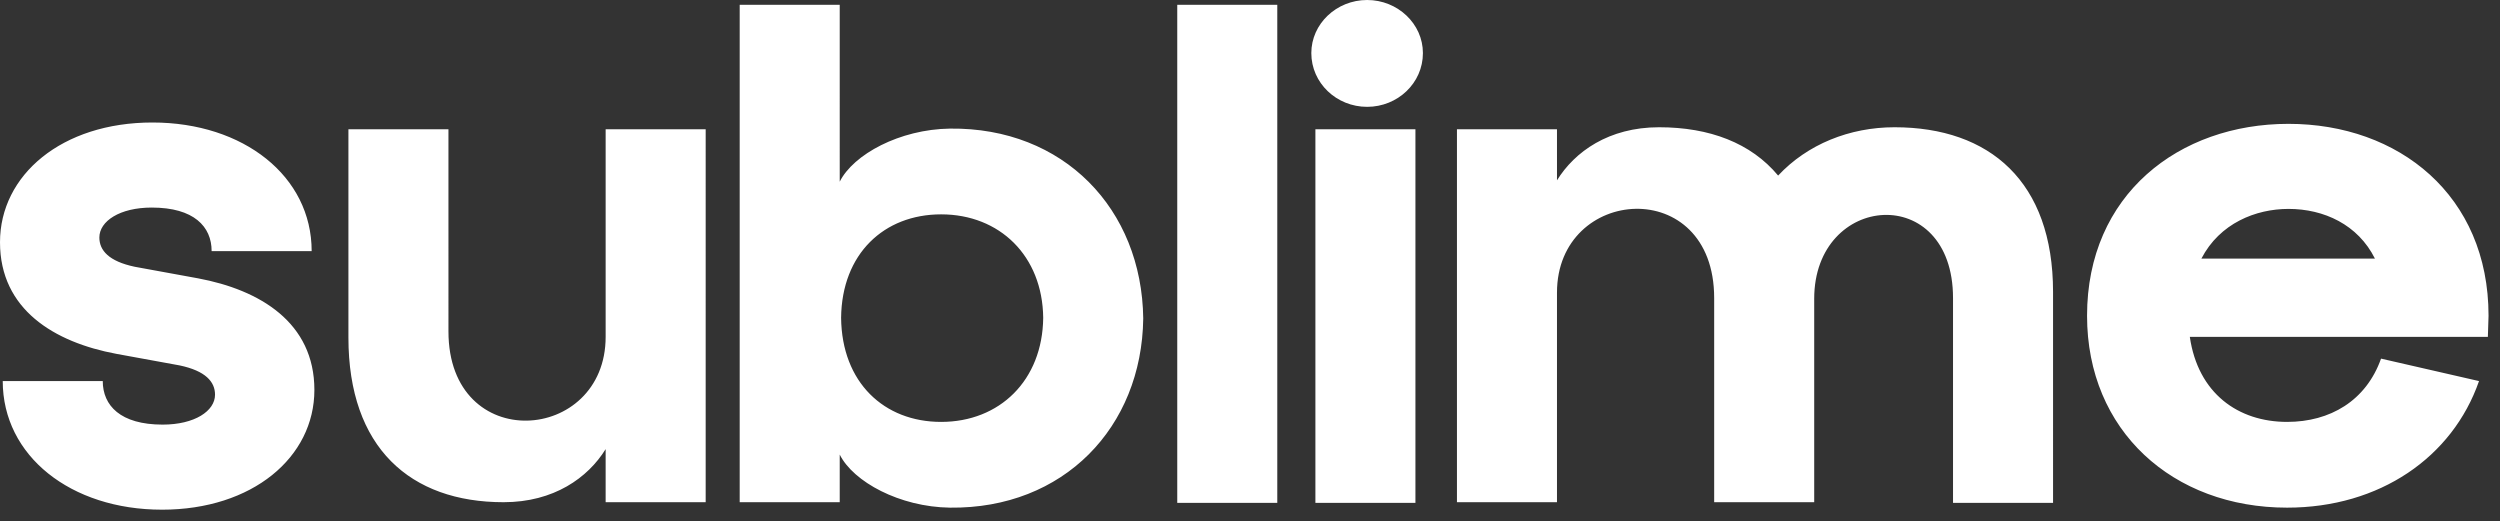
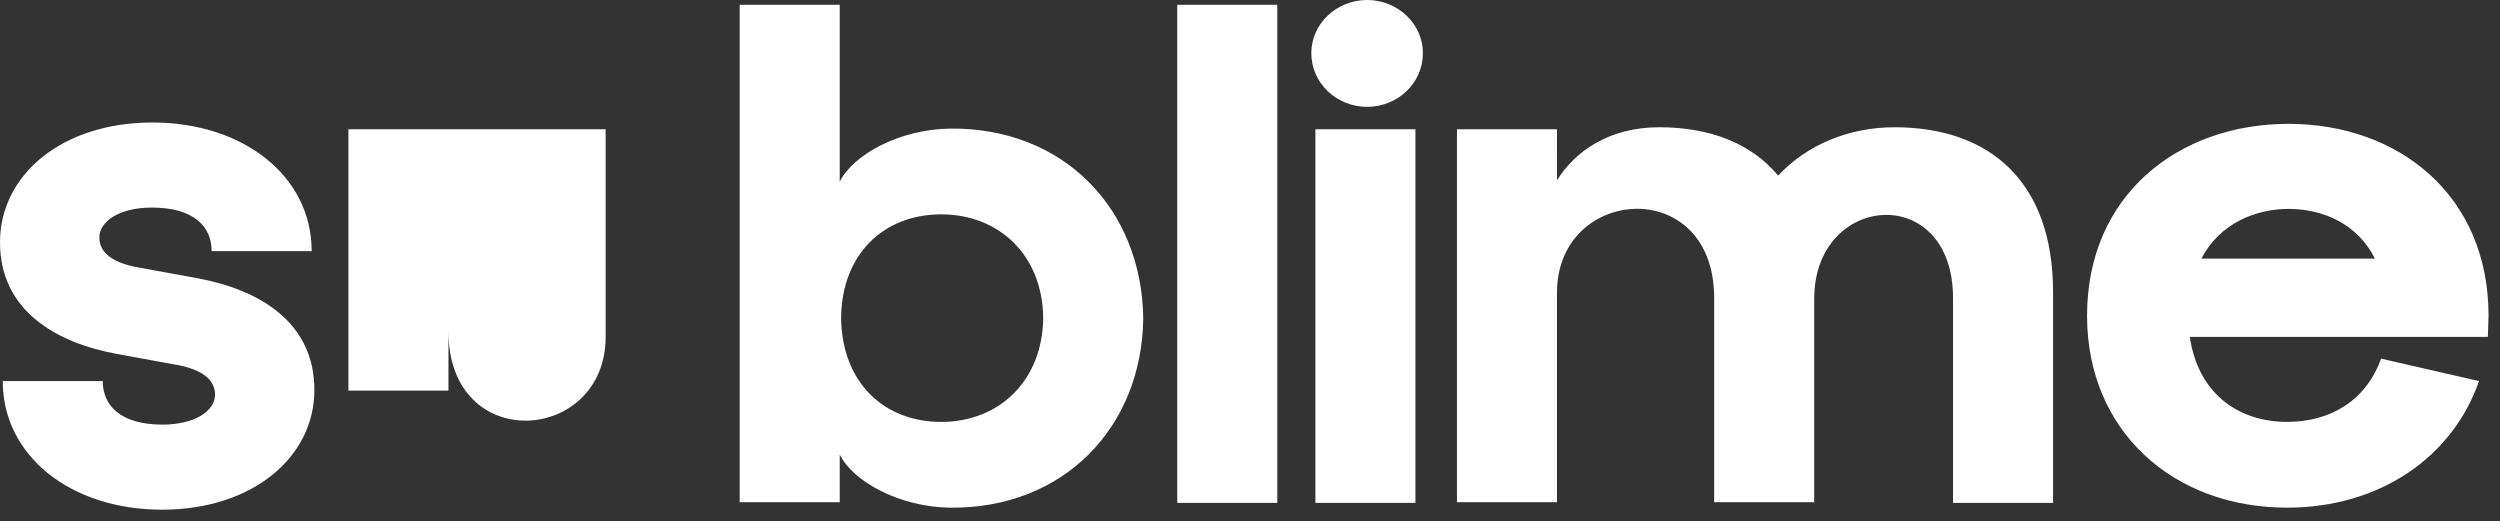
<svg xmlns="http://www.w3.org/2000/svg" width="100%" height="100%" viewBox="0 0 163 34" fill-rule="nonzero" stroke-linejoin="round" stroke-miterlimit="2" fill="#fff">
  <rect x="0" y="0" width="163" height="34" fill="#333333" stroke="none" />
-   <path d="M10.56 33.232c5.901 0 9.938-3.416 9.938-7.809s-3.549-6.522-7.587-7.276l-4.126-.754c-1.686-.355-2.307-1.065-2.307-1.908 0-1.065 1.331-1.952 3.416-1.952 2.751 0 3.904 1.242 3.904 2.84h6.522c0-4.88-4.437-8.386-10.382-8.386C4.038 7.986 0 11.403 0 15.795s3.549 6.522 7.587 7.276l4.126.754c1.686.355 2.307 1.065 2.307 1.908 0 1.065-1.331 1.952-3.416 1.952-2.751 0-3.904-1.242-3.904-2.84H.178c0 4.88 4.437 8.386 10.382 8.386zM46.01 8.43h-6.522v13.532c0 6.966-10.249 7.72-10.249-.355V8.43h-6.522v13.577c0 7.188 4.038 10.737 10.116 10.737 3.283 0 5.502-1.597 6.655-3.461v3.461h6.522V8.43zm28.529 12.334c-.089-7.143-5.191-12.467-12.601-12.379-3.283.044-6.3 1.686-7.188 3.461V.311h-6.522v32.433h6.522v-3.106c.887 1.775 3.904 3.416 7.188 3.461 7.409.089 12.512-5.235 12.601-12.334zM54.84 20.72c.044-4.171 2.795-6.744 6.522-6.744 3.816 0 6.611 2.706 6.655 6.744-.044 4.082-2.84 6.788-6.655 6.788-3.727 0-6.478-2.573-6.522-6.788zM76.757.311h6.522v32.477h-6.522zm9.007 32.477h6.522V8.43h-6.522v24.358zm3.372-25.822c1.997 0 3.638-1.553 3.638-3.505C92.774 1.553 91.132 0 89.136 0s-3.638 1.553-3.638 3.461c0 1.952 1.642 3.505 3.638 3.505zm34.385 1.331c-2.928 0-5.679 1.109-7.587 3.15-1.775-2.13-4.481-3.15-7.764-3.15s-5.502 1.597-6.655 3.461V8.43h-6.522v24.314h6.522V19.078c0-6.966 10.249-7.72 10.249.355v13.31h6.522V19.478c0-6.921 9.051-7.631 9.051-.044v13.355h6.522V19.034c0-7.188-4.126-10.737-10.338-10.737zm31.324 8.563h-11.314c1.198-2.307 3.549-3.239 5.679-3.239 2.307 0 4.526 1.02 5.635 3.239zm6.788 7.986l-6.389-1.464c-.976 2.751-3.328 4.126-6.123 4.126-3.195 0-5.812-1.863-6.345-5.546h19.433l.044-1.375c0-7.853-5.857-12.512-13.044-12.512-7.143 0-13.133 4.614-13.133 12.512 0 7.498 5.59 12.512 13.044 12.512 6.034 0 10.781-3.283 12.512-8.252z" />
+   <path d="M10.56 33.232c5.901 0 9.938-3.416 9.938-7.809s-3.549-6.522-7.587-7.276l-4.126-.754c-1.686-.355-2.307-1.065-2.307-1.908 0-1.065 1.331-1.952 3.416-1.952 2.751 0 3.904 1.242 3.904 2.84h6.522c0-4.88-4.437-8.386-10.382-8.386C4.038 7.986 0 11.403 0 15.795s3.549 6.522 7.587 7.276l4.126.754c1.686.355 2.307 1.065 2.307 1.908 0 1.065-1.331 1.952-3.416 1.952-2.751 0-3.904-1.242-3.904-2.84H.178c0 4.88 4.437 8.386 10.382 8.386zM46.01 8.43h-6.522v13.532c0 6.966-10.249 7.72-10.249-.355V8.43h-6.522v13.577v3.461h6.522V8.43zm28.529 12.334c-.089-7.143-5.191-12.467-12.601-12.379-3.283.044-6.3 1.686-7.188 3.461V.311h-6.522v32.433h6.522v-3.106c.887 1.775 3.904 3.416 7.188 3.461 7.409.089 12.512-5.235 12.601-12.334zM54.84 20.72c.044-4.171 2.795-6.744 6.522-6.744 3.816 0 6.611 2.706 6.655 6.744-.044 4.082-2.84 6.788-6.655 6.788-3.727 0-6.478-2.573-6.522-6.788zM76.757.311h6.522v32.477h-6.522zm9.007 32.477h6.522V8.43h-6.522v24.358zm3.372-25.822c1.997 0 3.638-1.553 3.638-3.505C92.774 1.553 91.132 0 89.136 0s-3.638 1.553-3.638 3.461c0 1.952 1.642 3.505 3.638 3.505zm34.385 1.331c-2.928 0-5.679 1.109-7.587 3.15-1.775-2.13-4.481-3.15-7.764-3.15s-5.502 1.597-6.655 3.461V8.43h-6.522v24.314h6.522V19.078c0-6.966 10.249-7.72 10.249.355v13.31h6.522V19.478c0-6.921 9.051-7.631 9.051-.044v13.355h6.522V19.034c0-7.188-4.126-10.737-10.338-10.737zm31.324 8.563h-11.314c1.198-2.307 3.549-3.239 5.679-3.239 2.307 0 4.526 1.02 5.635 3.239zm6.788 7.986l-6.389-1.464c-.976 2.751-3.328 4.126-6.123 4.126-3.195 0-5.812-1.863-6.345-5.546h19.433l.044-1.375c0-7.853-5.857-12.512-13.044-12.512-7.143 0-13.133 4.614-13.133 12.512 0 7.498 5.59 12.512 13.044 12.512 6.034 0 10.781-3.283 12.512-8.252z" />
</svg>